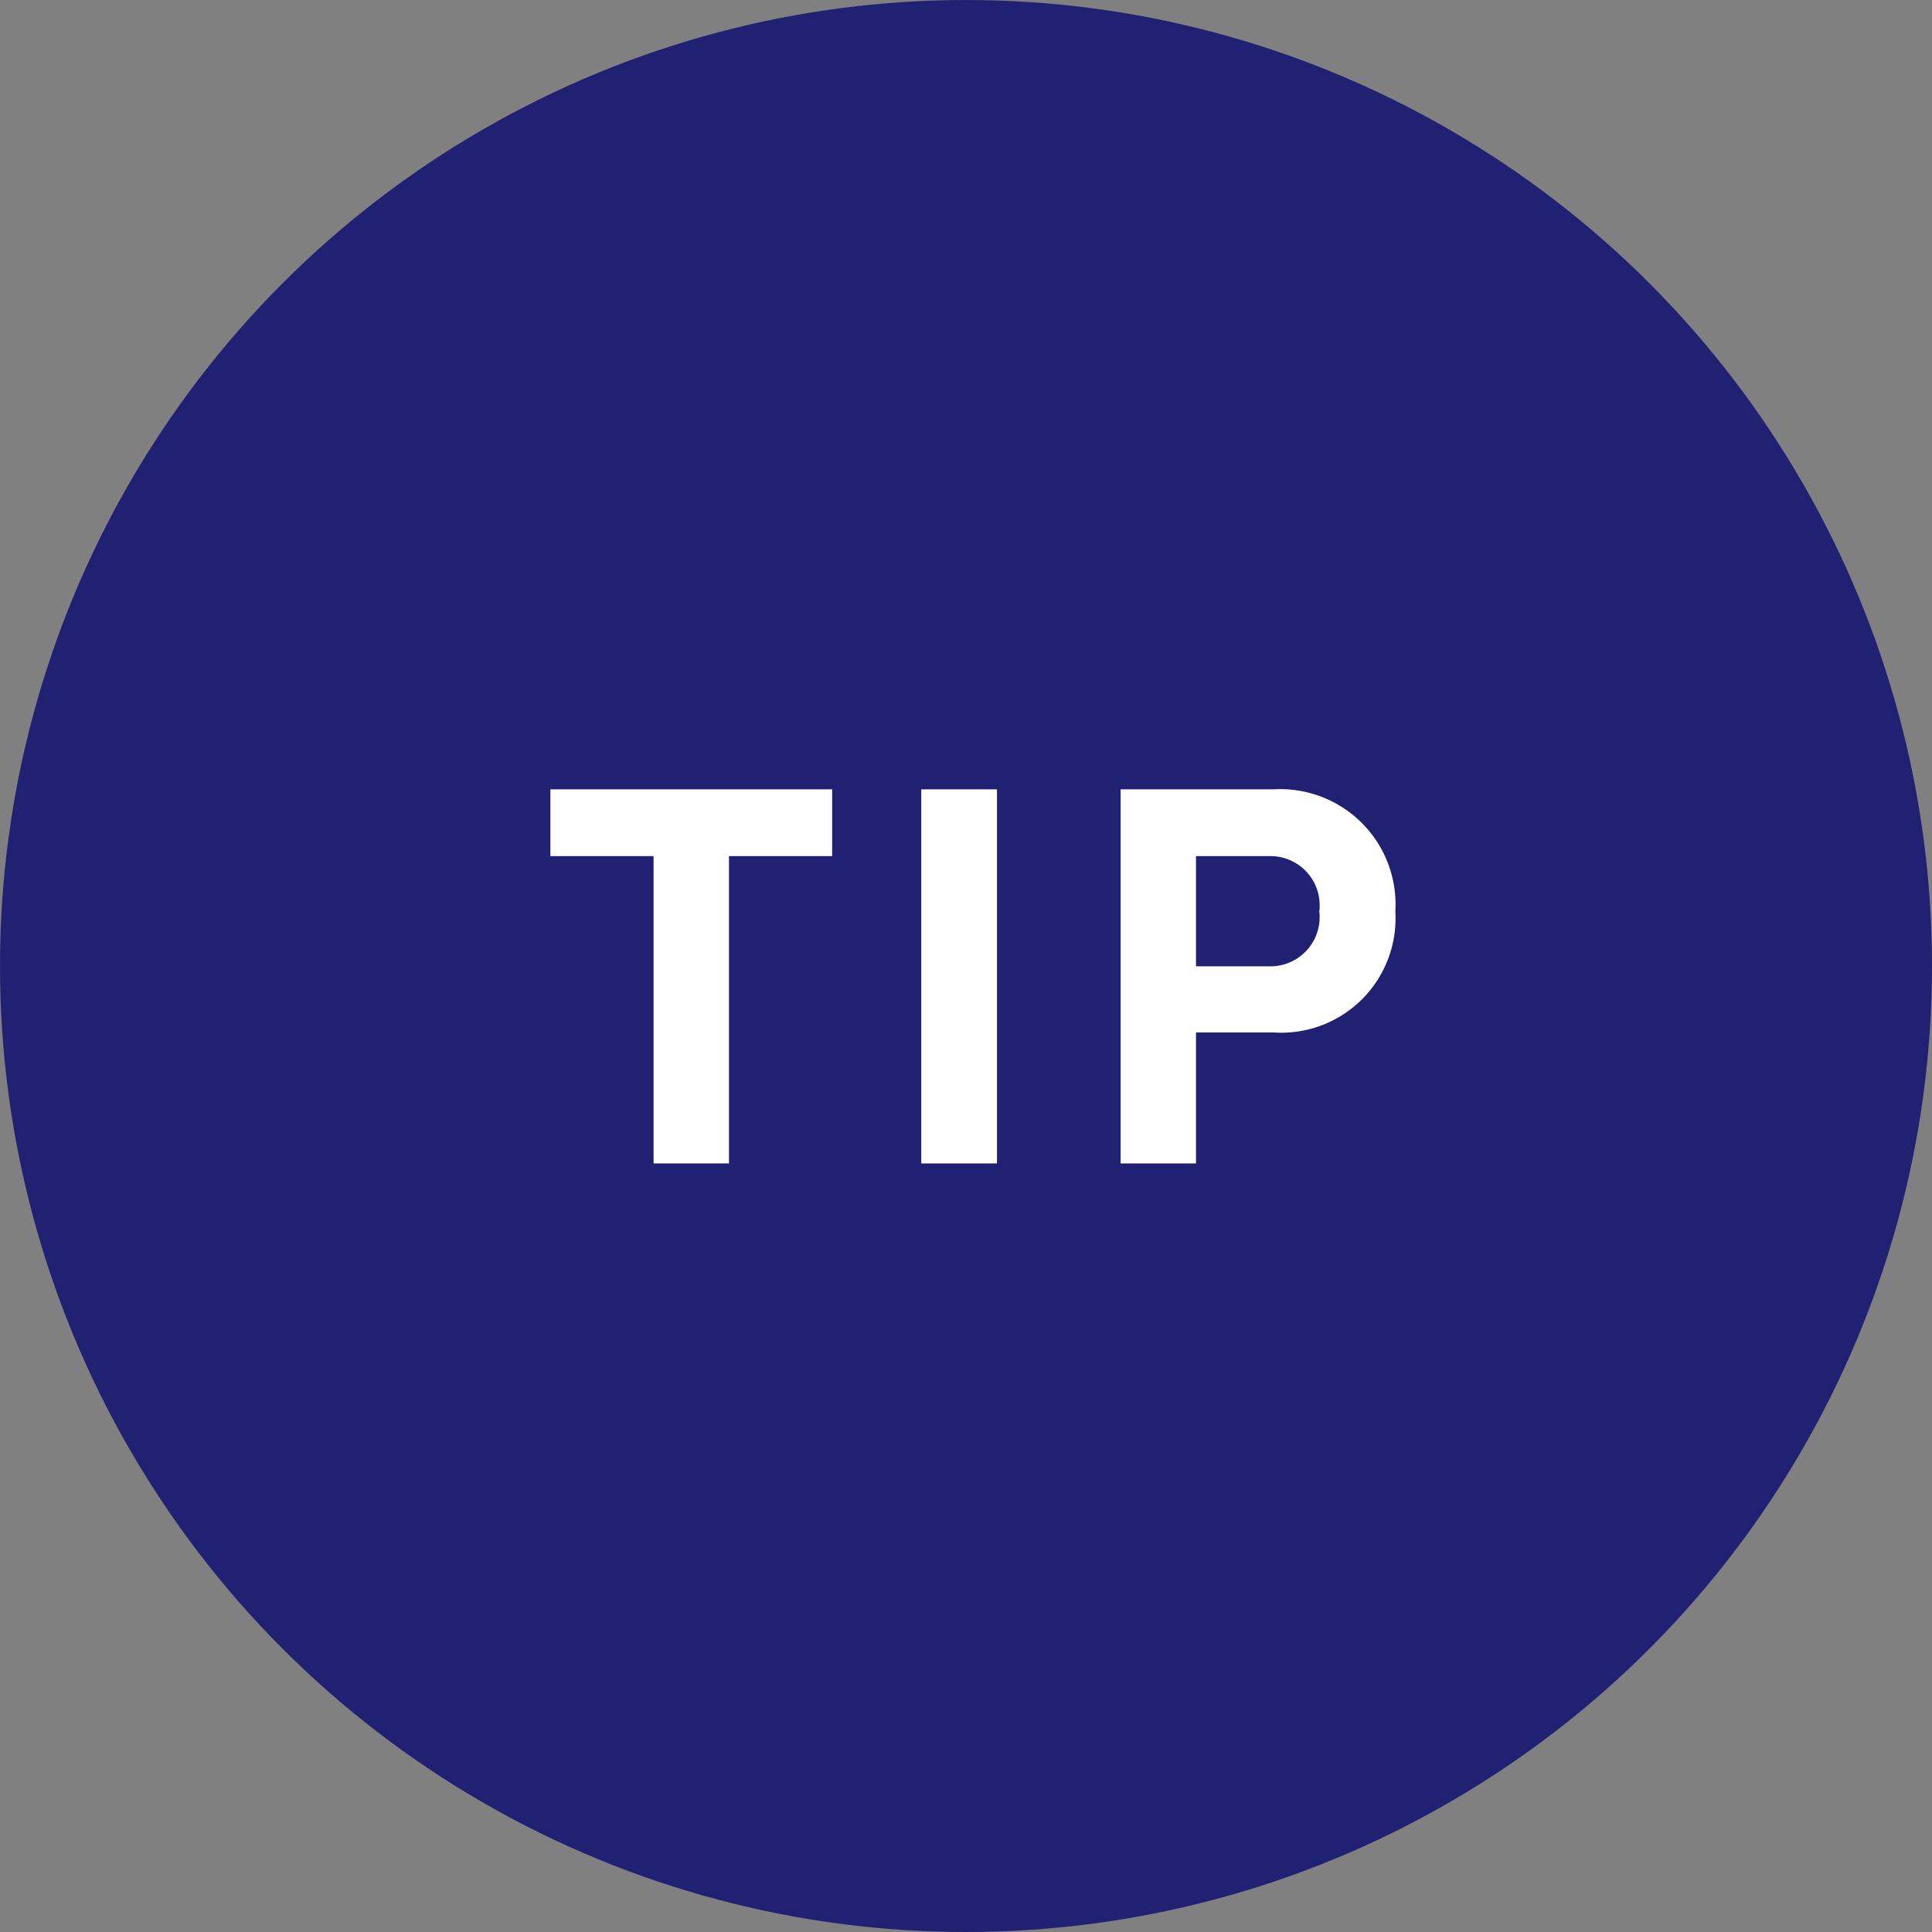
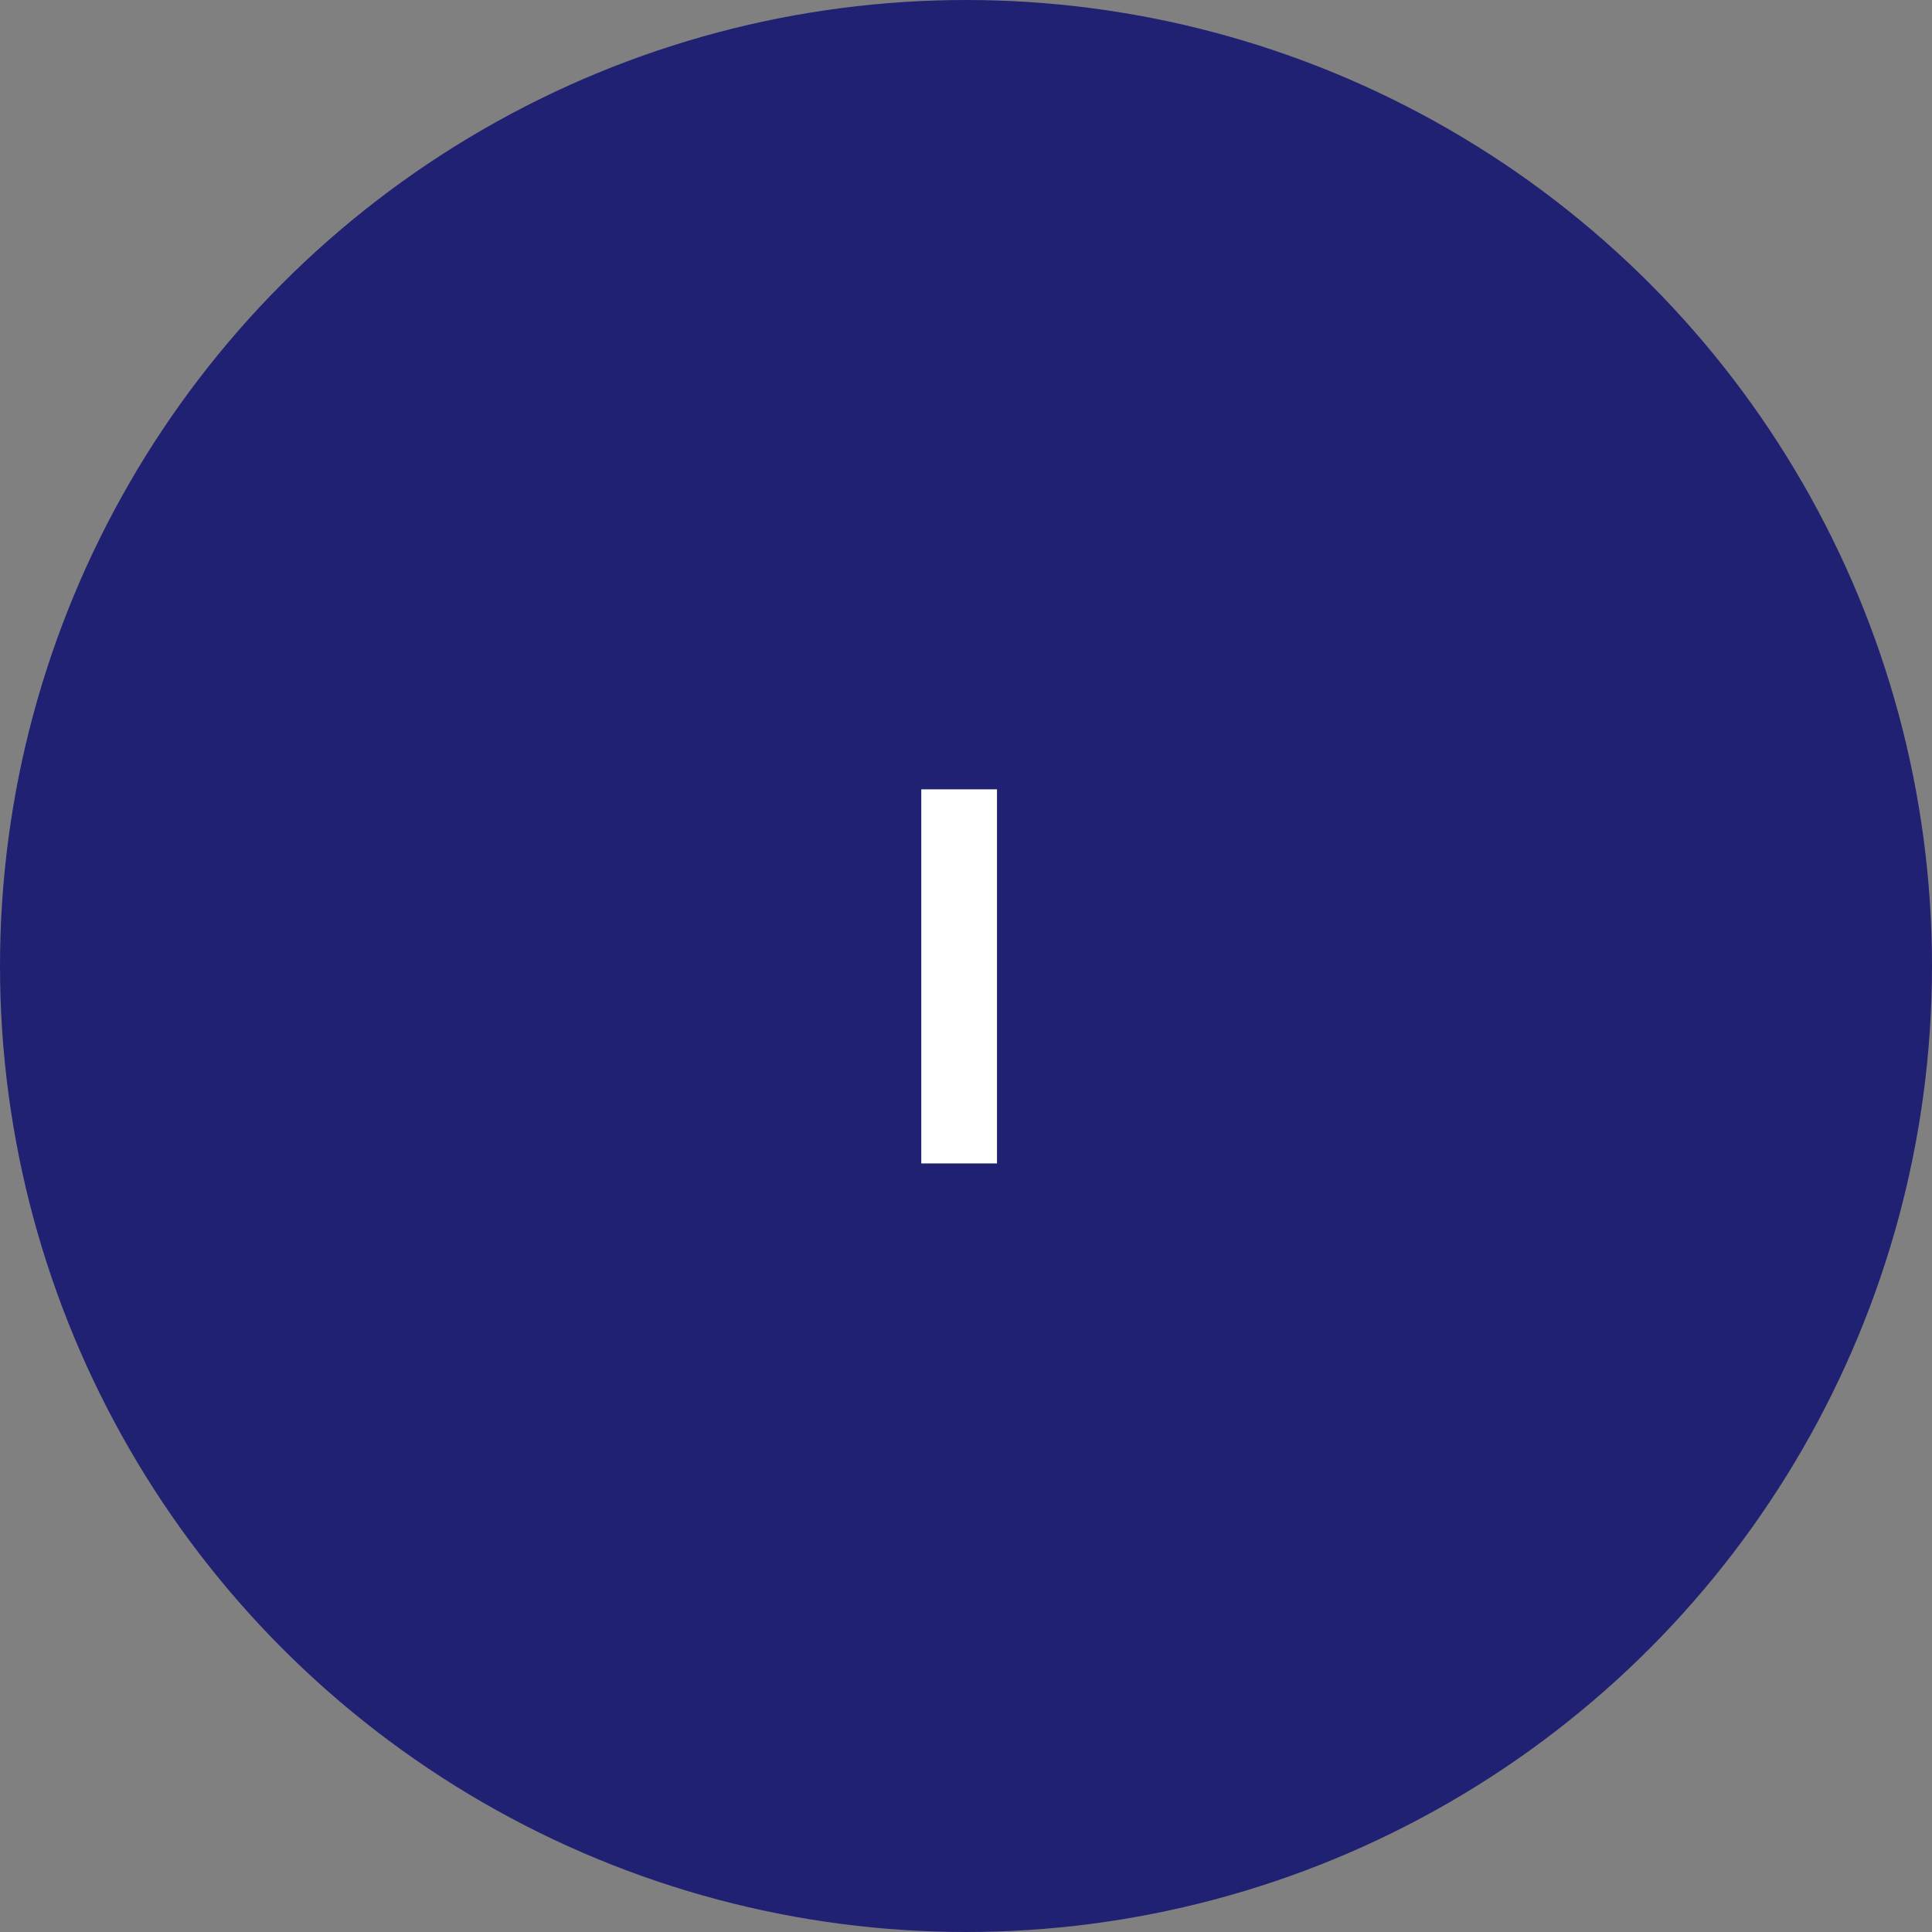
<svg xmlns="http://www.w3.org/2000/svg" viewBox="0 0 60.48 60.48">
  <rect x="0" y="0" width="60.48" height="60.48" fill="#808080" stroke="none" />
  <defs>
    <style>.cls-1{fill:#212173;}.cls-2{fill:#fff;}</style>
  </defs>
  <title>icon_tiny-sign4</title>
  <g id="Content">
    <circle class="cls-1" cx="30.24" cy="30.24" r="30.24" />
-     <path class="cls-2" d="M26.05,26.8H22.82v9.62H20.46V26.8H17.23V24.71h8.82Z" />
    <path class="cls-2" d="M28.84,24.71h2.37V36.42H28.84Z" />
-     <path class="cls-2" d="M43.68,28.53a3.58,3.58,0,0,1-3.82,3.79H37.44v4.1H35.08V24.71h4.78A3.61,3.61,0,0,1,43.68,28.53Zm-2.38,0a1.54,1.54,0,0,0-1.53-1.73H37.44v3.45h2.3A1.54,1.54,0,0,0,41.3,28.53Z" />
  </g>
</svg>